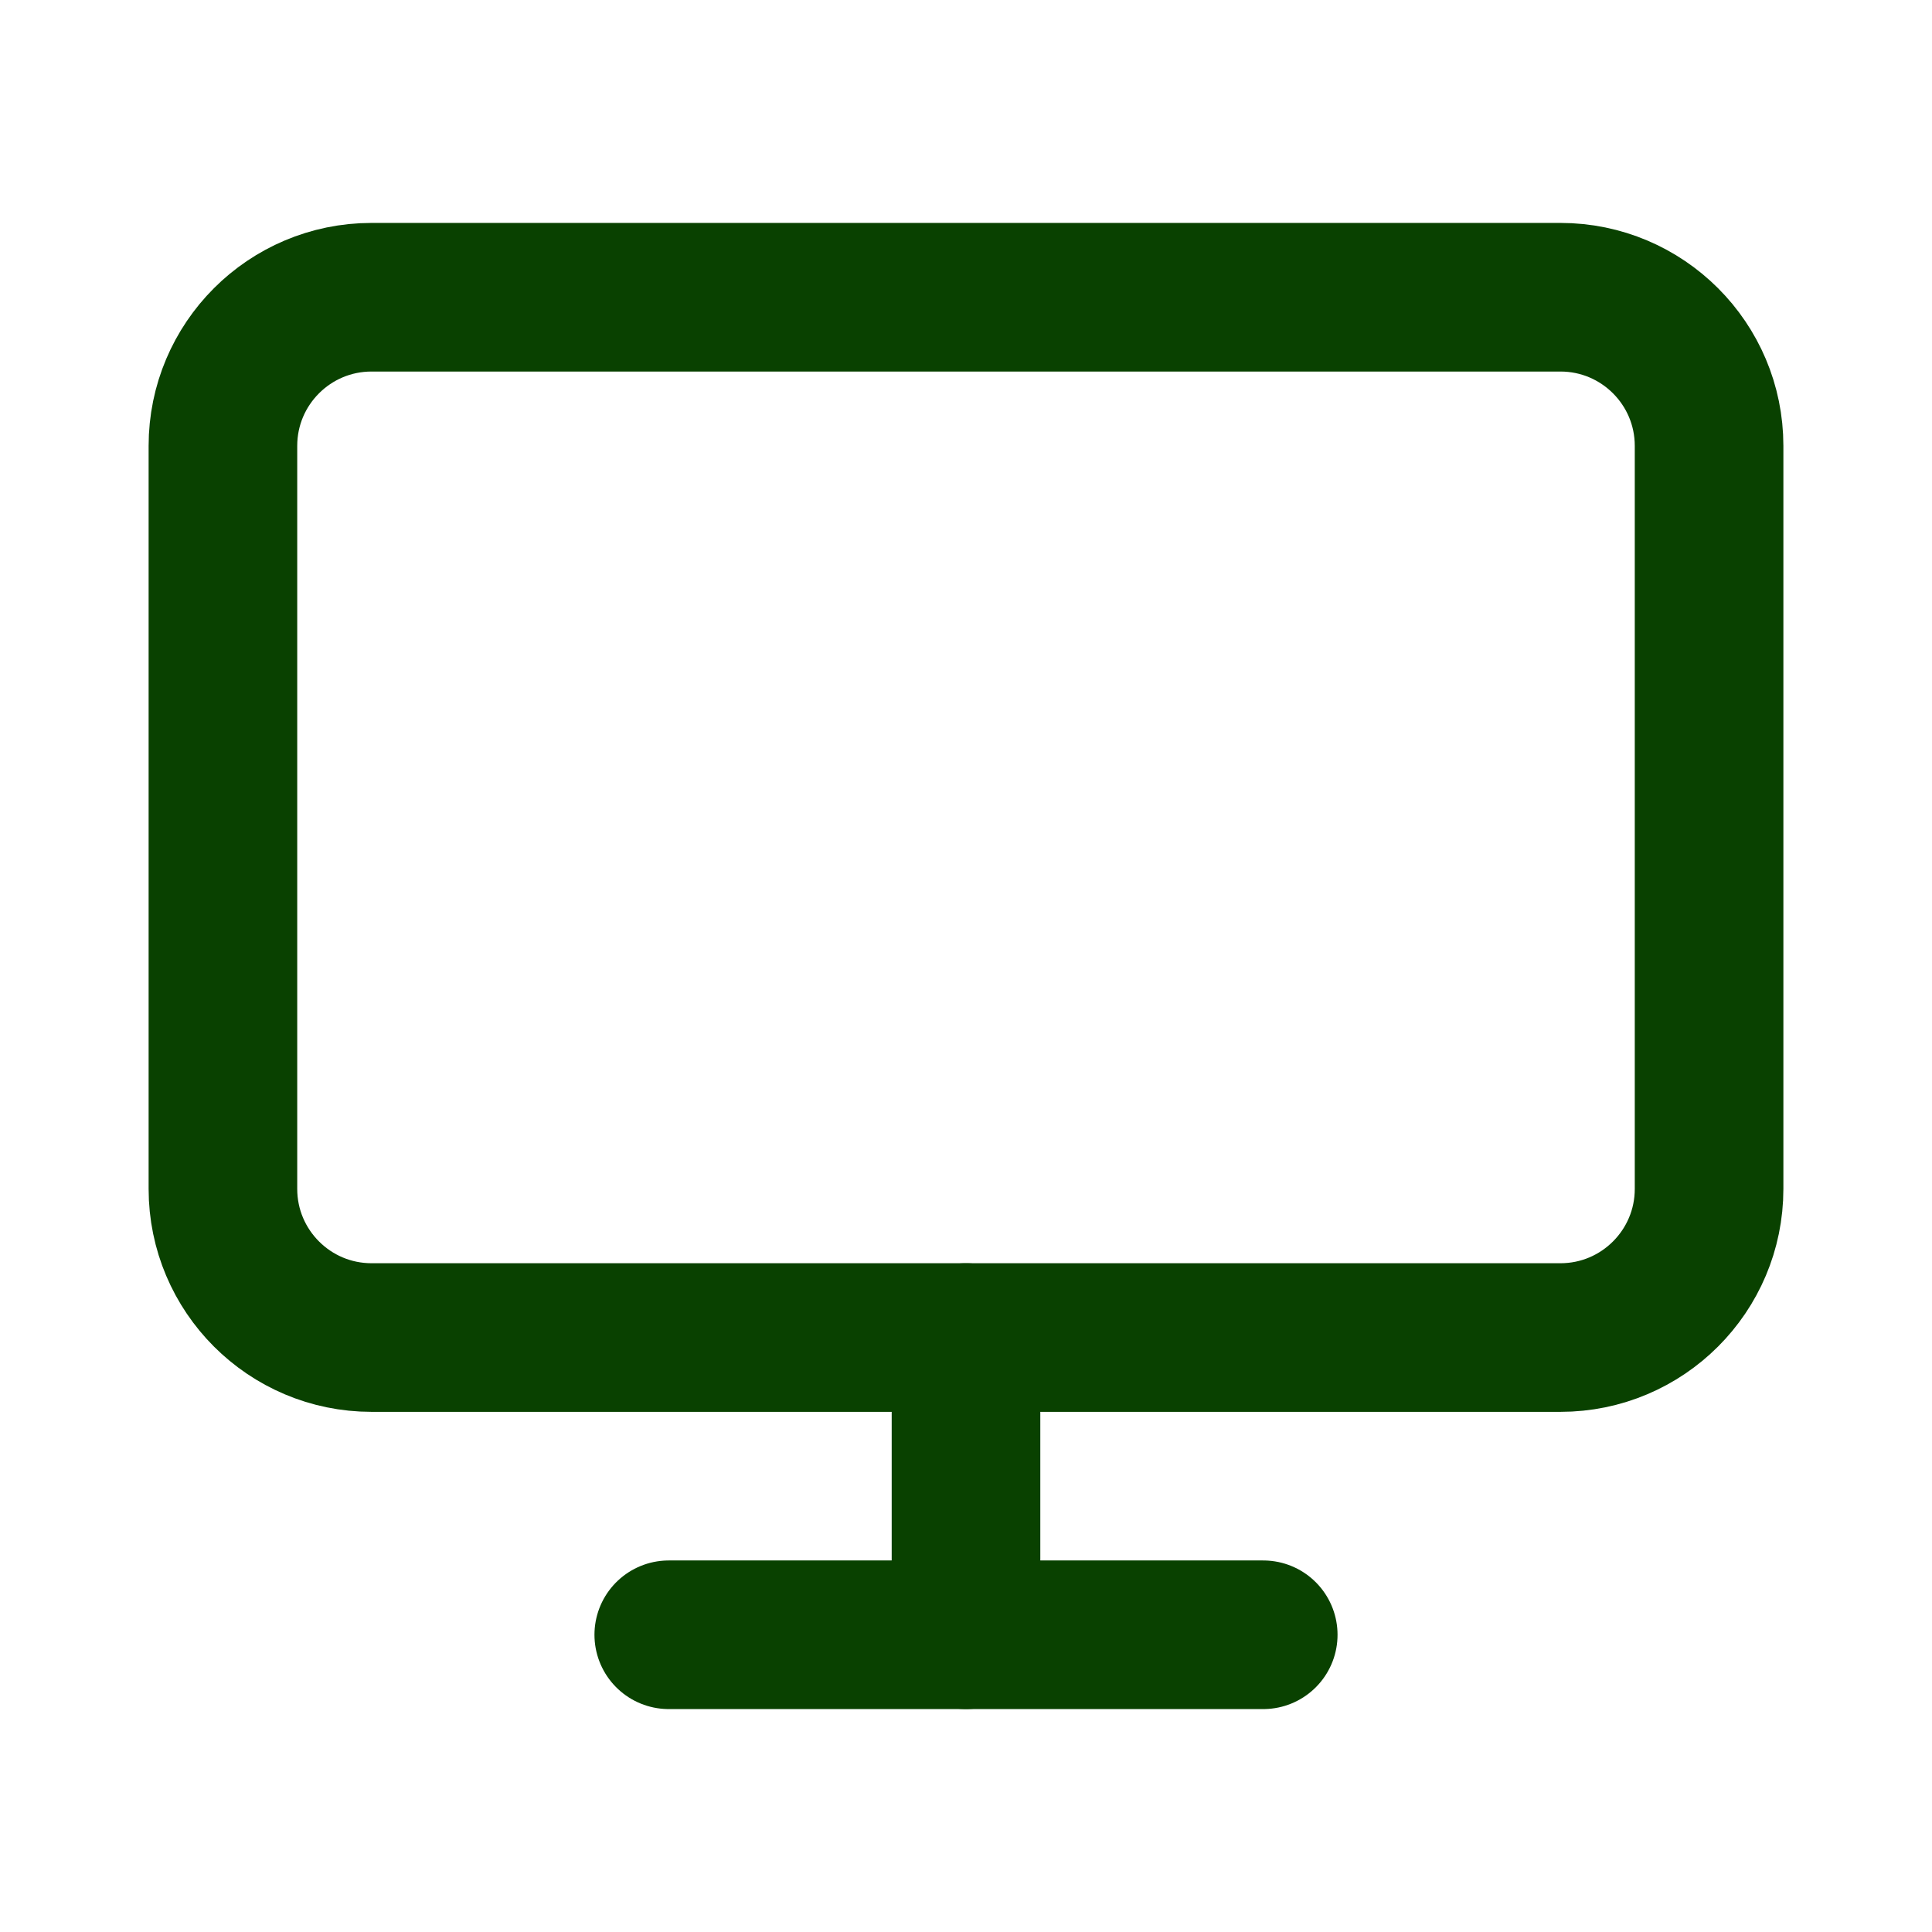
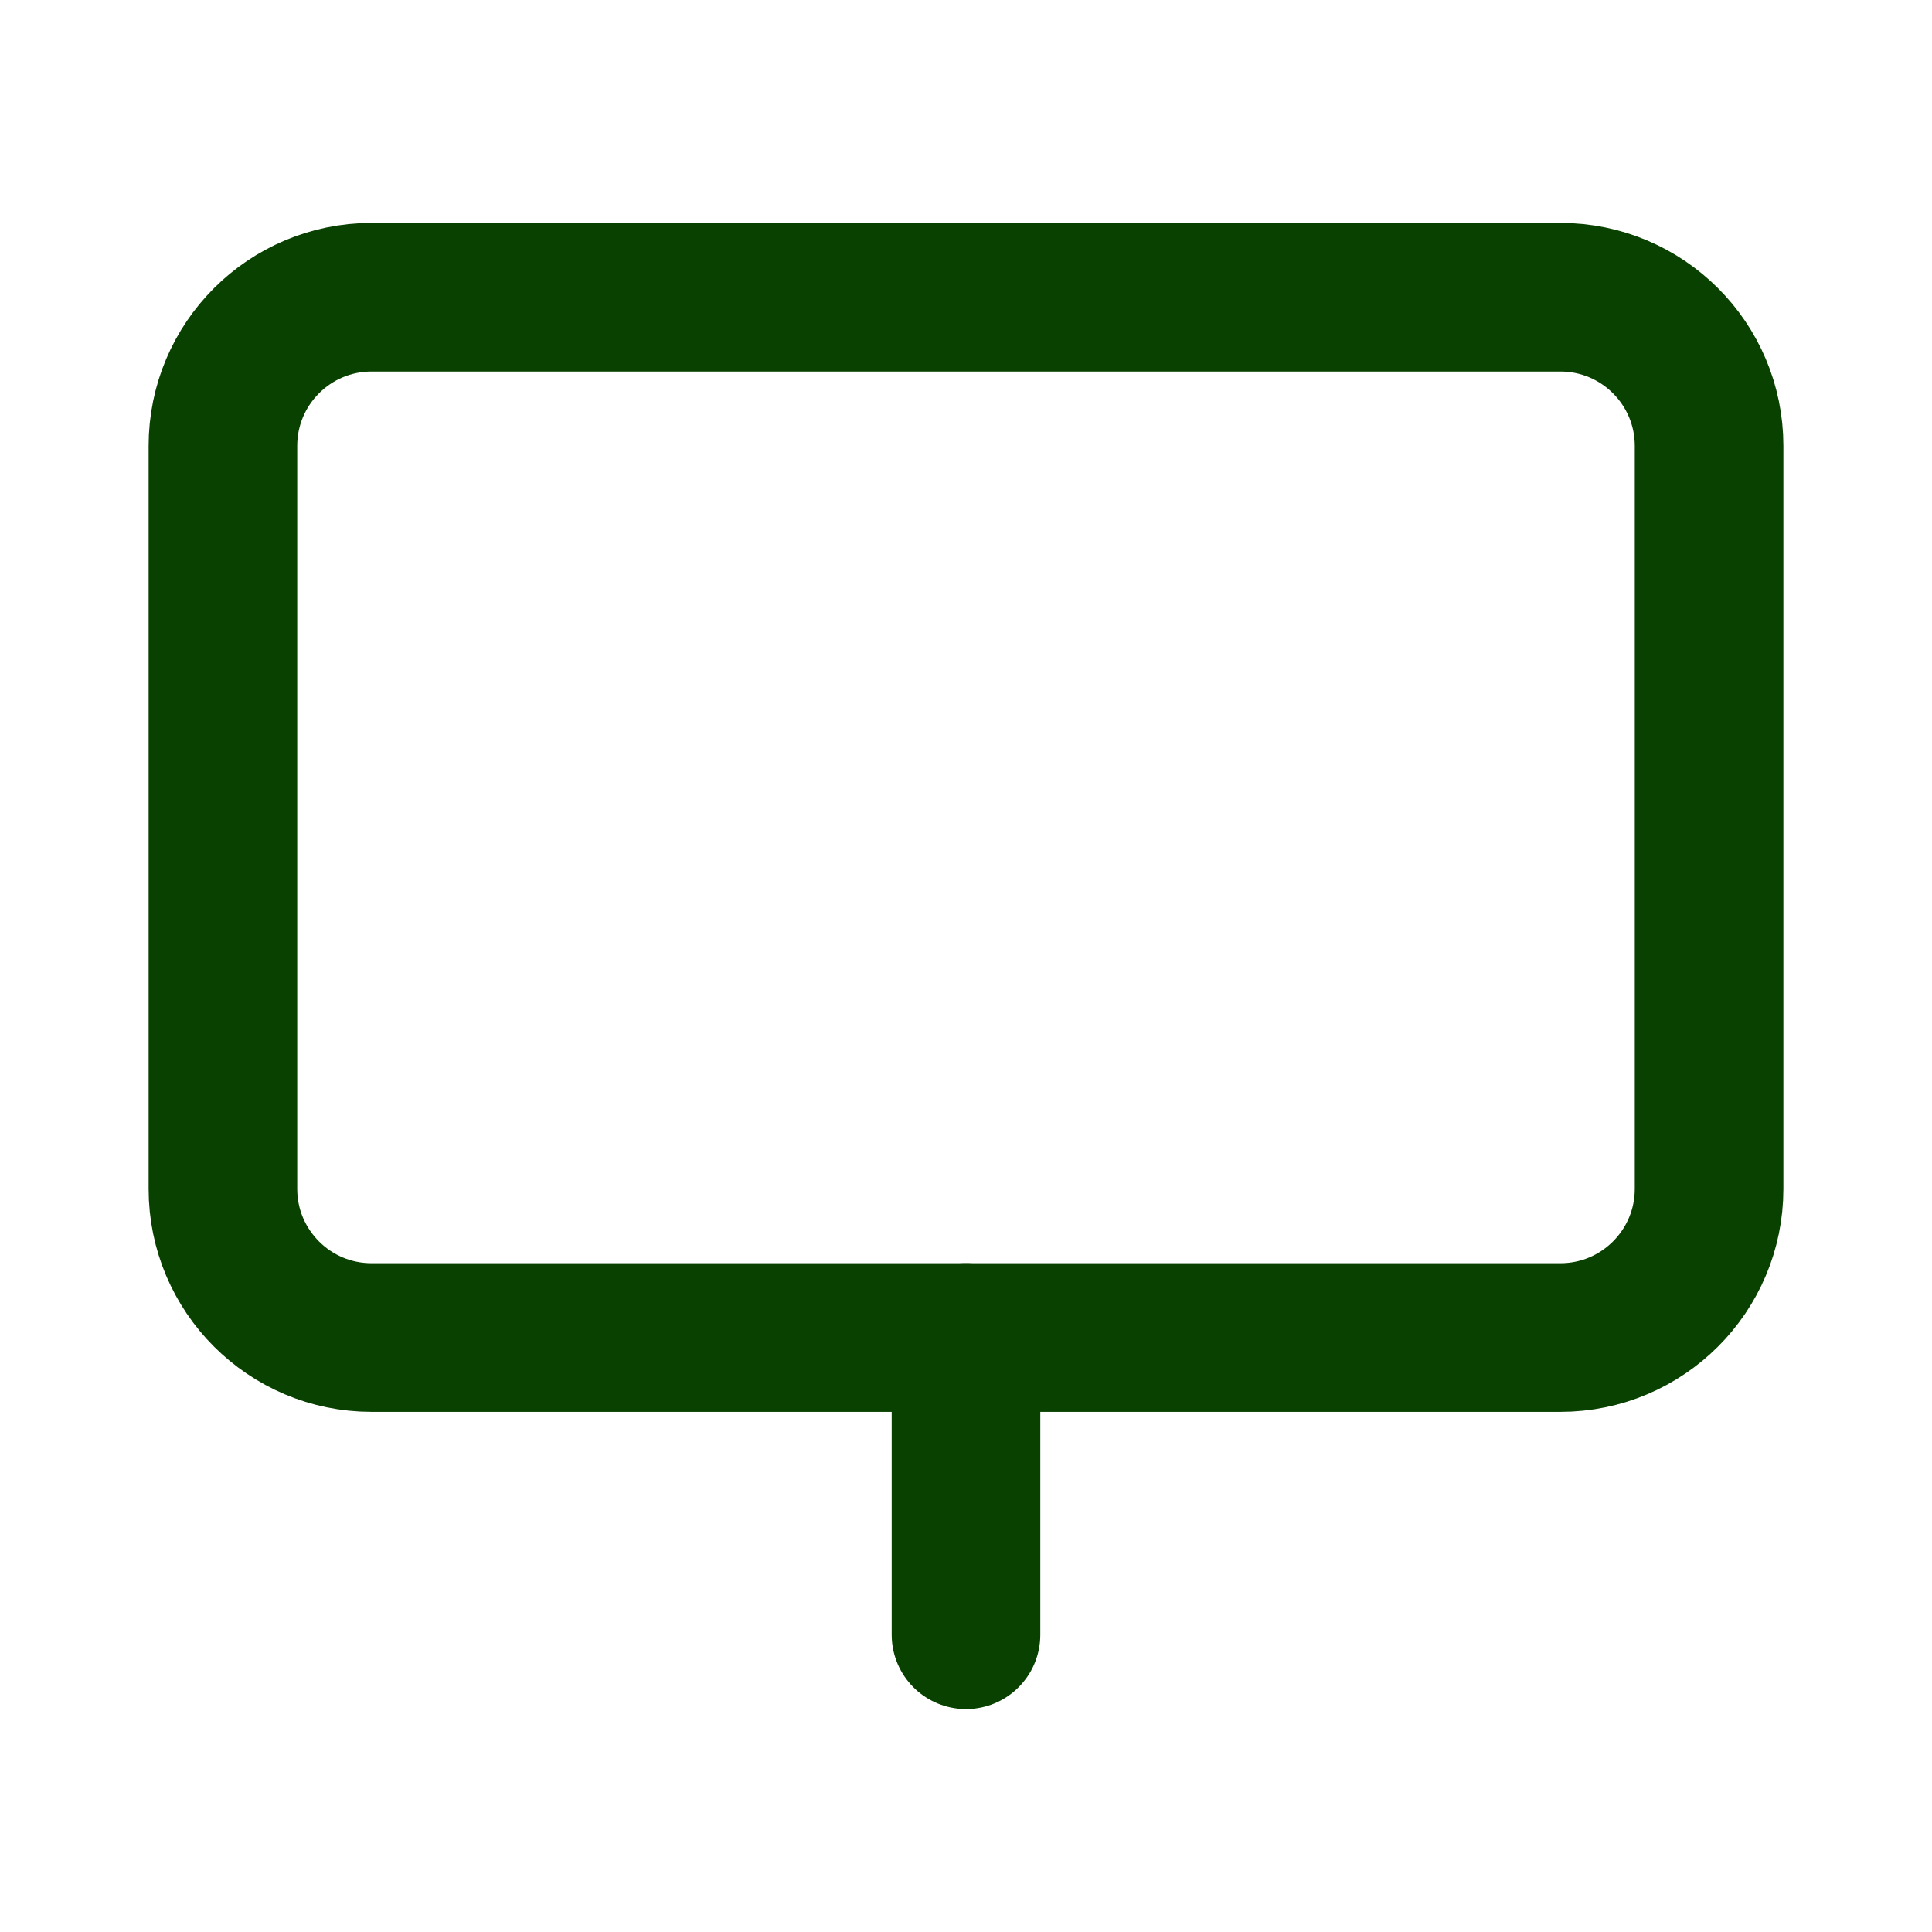
<svg xmlns="http://www.w3.org/2000/svg" width="13" height="13" viewBox="0 0 13 13" fill="none">
  <path d="M10.5 2H2.5C1.948 2 1.5 2.448 1.5 3V8C1.5 8.552 1.948 9 2.5 9H10.5C11.052 9 11.5 8.552 11.5 8V3C11.5 2.448 11.052 2 10.5 2Z" stroke="#094100" stroke-linecap="round" stroke-linejoin="round" />
-   <path d="M4.5 11H8.5" stroke="#094100" stroke-linecap="round" stroke-linejoin="round" />
  <path d="M6.5 9V11" stroke="#094100" stroke-linecap="round" stroke-linejoin="round" />
</svg>